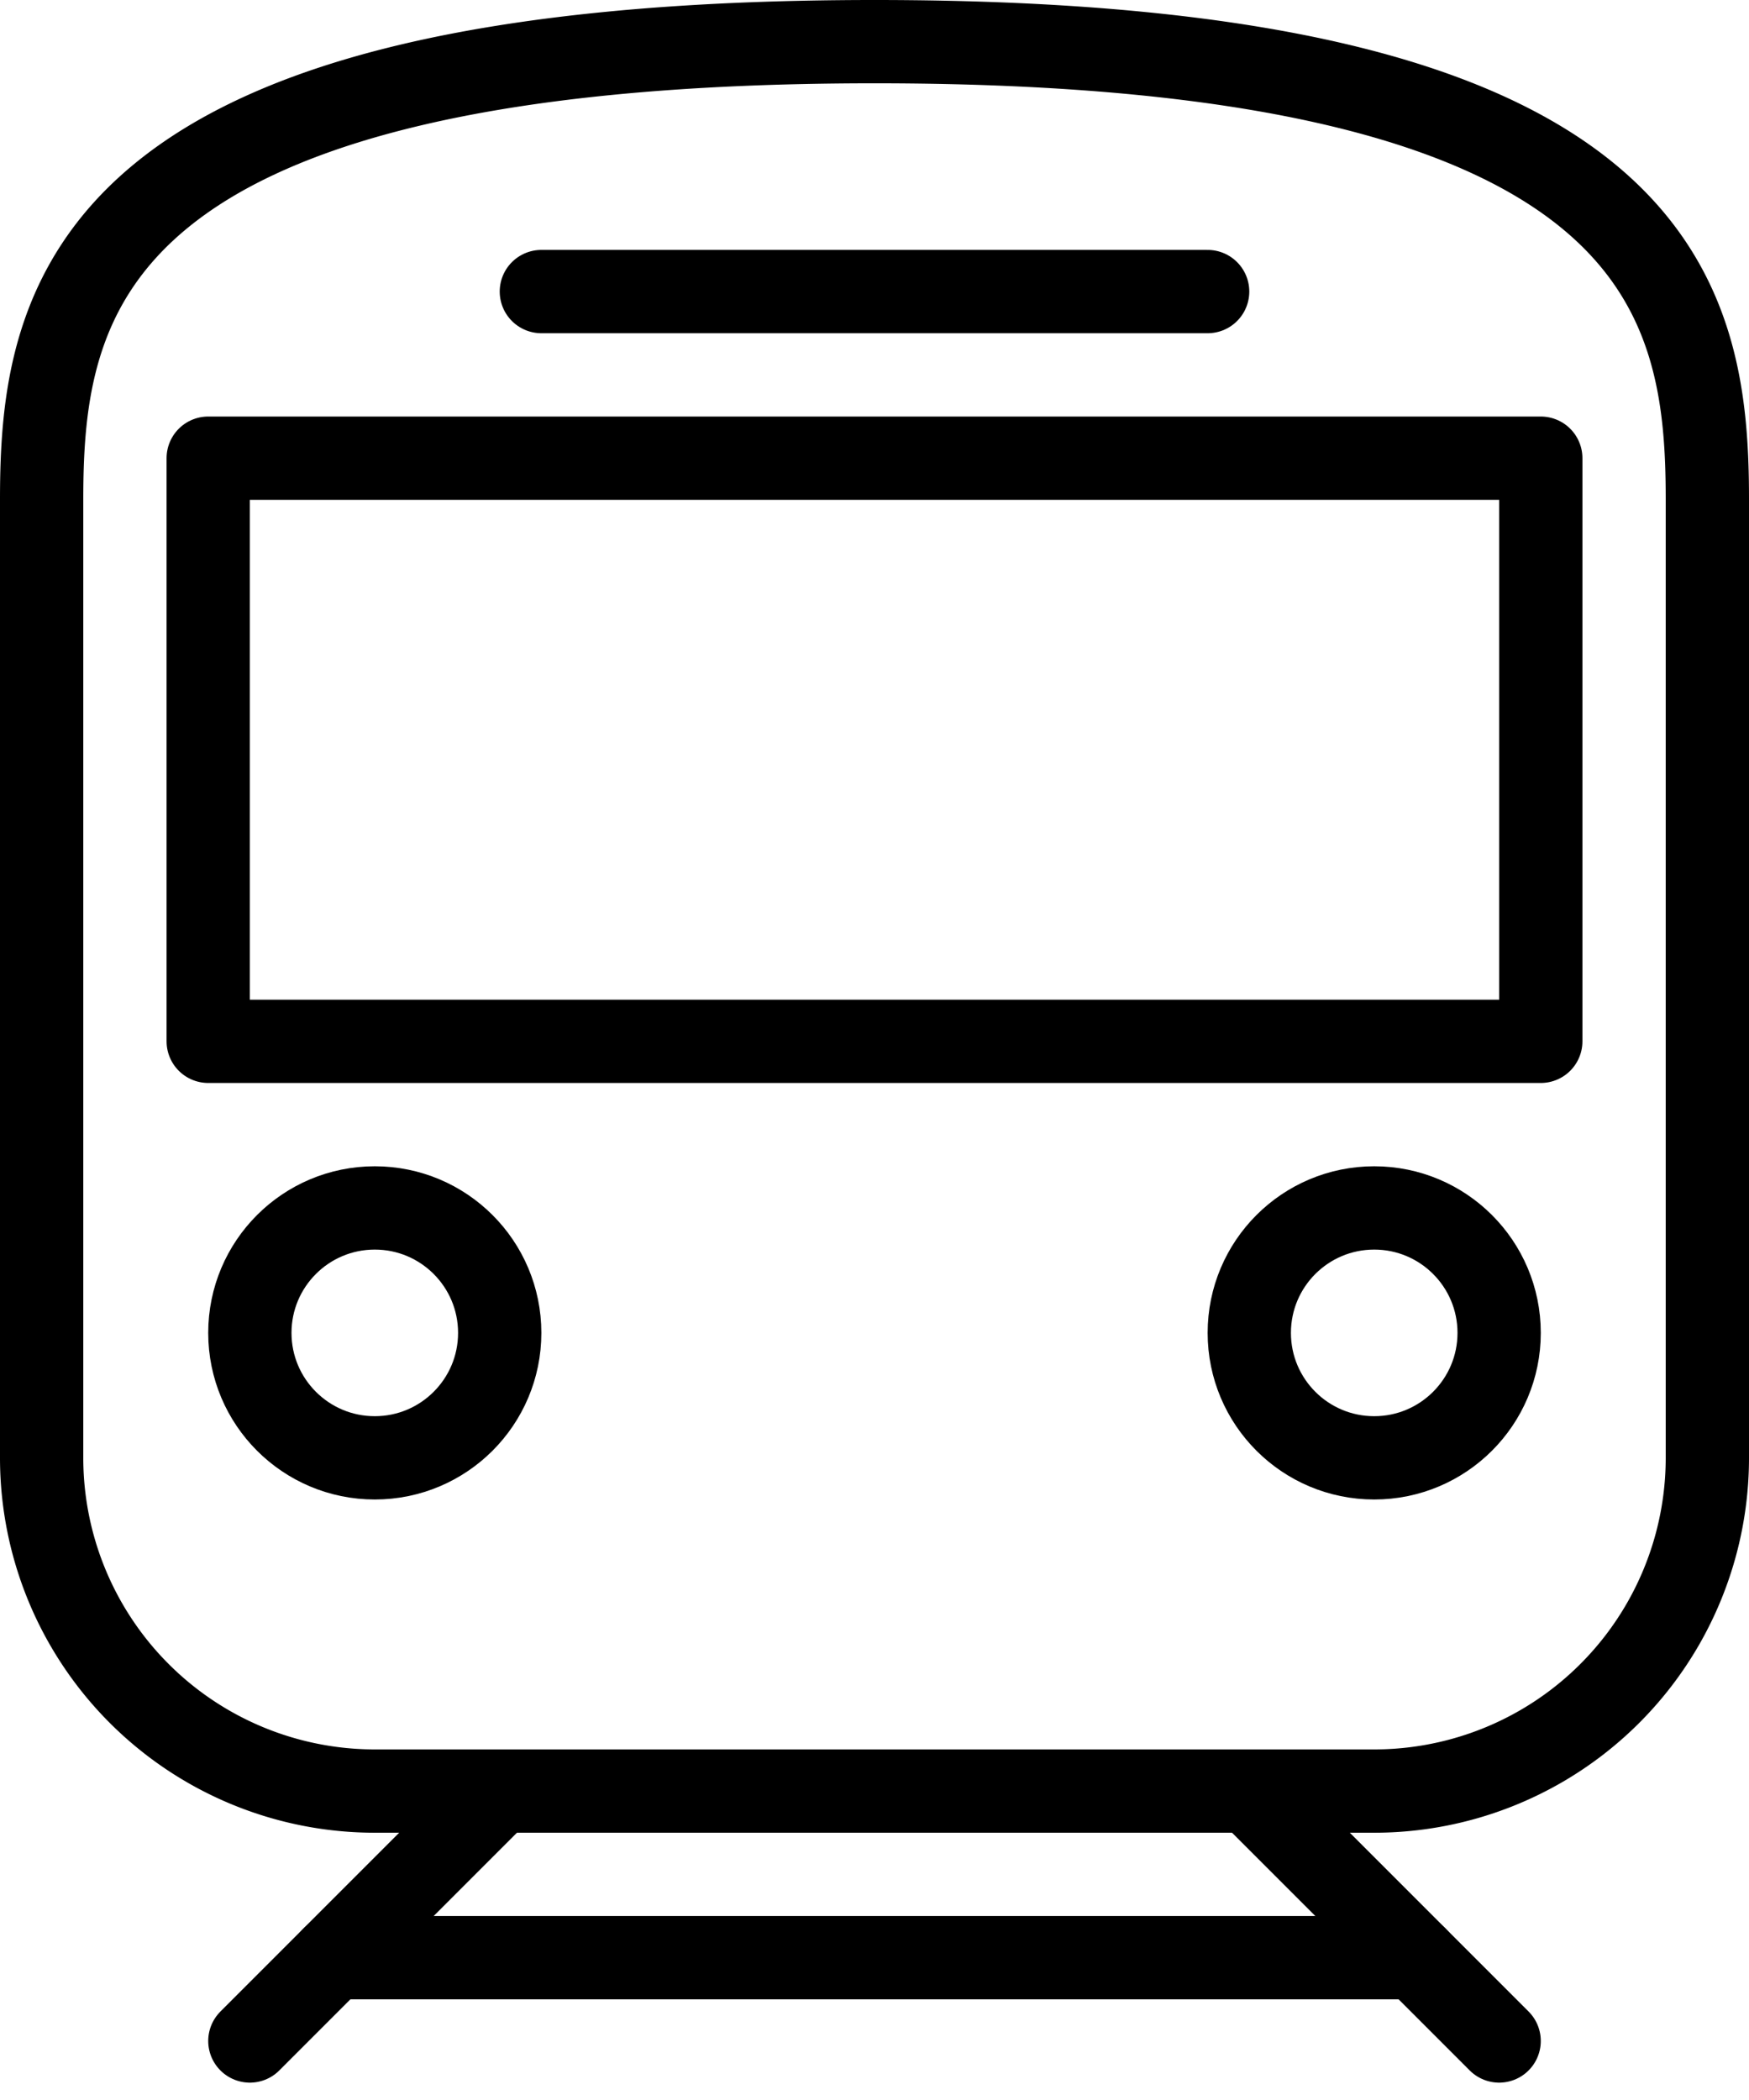
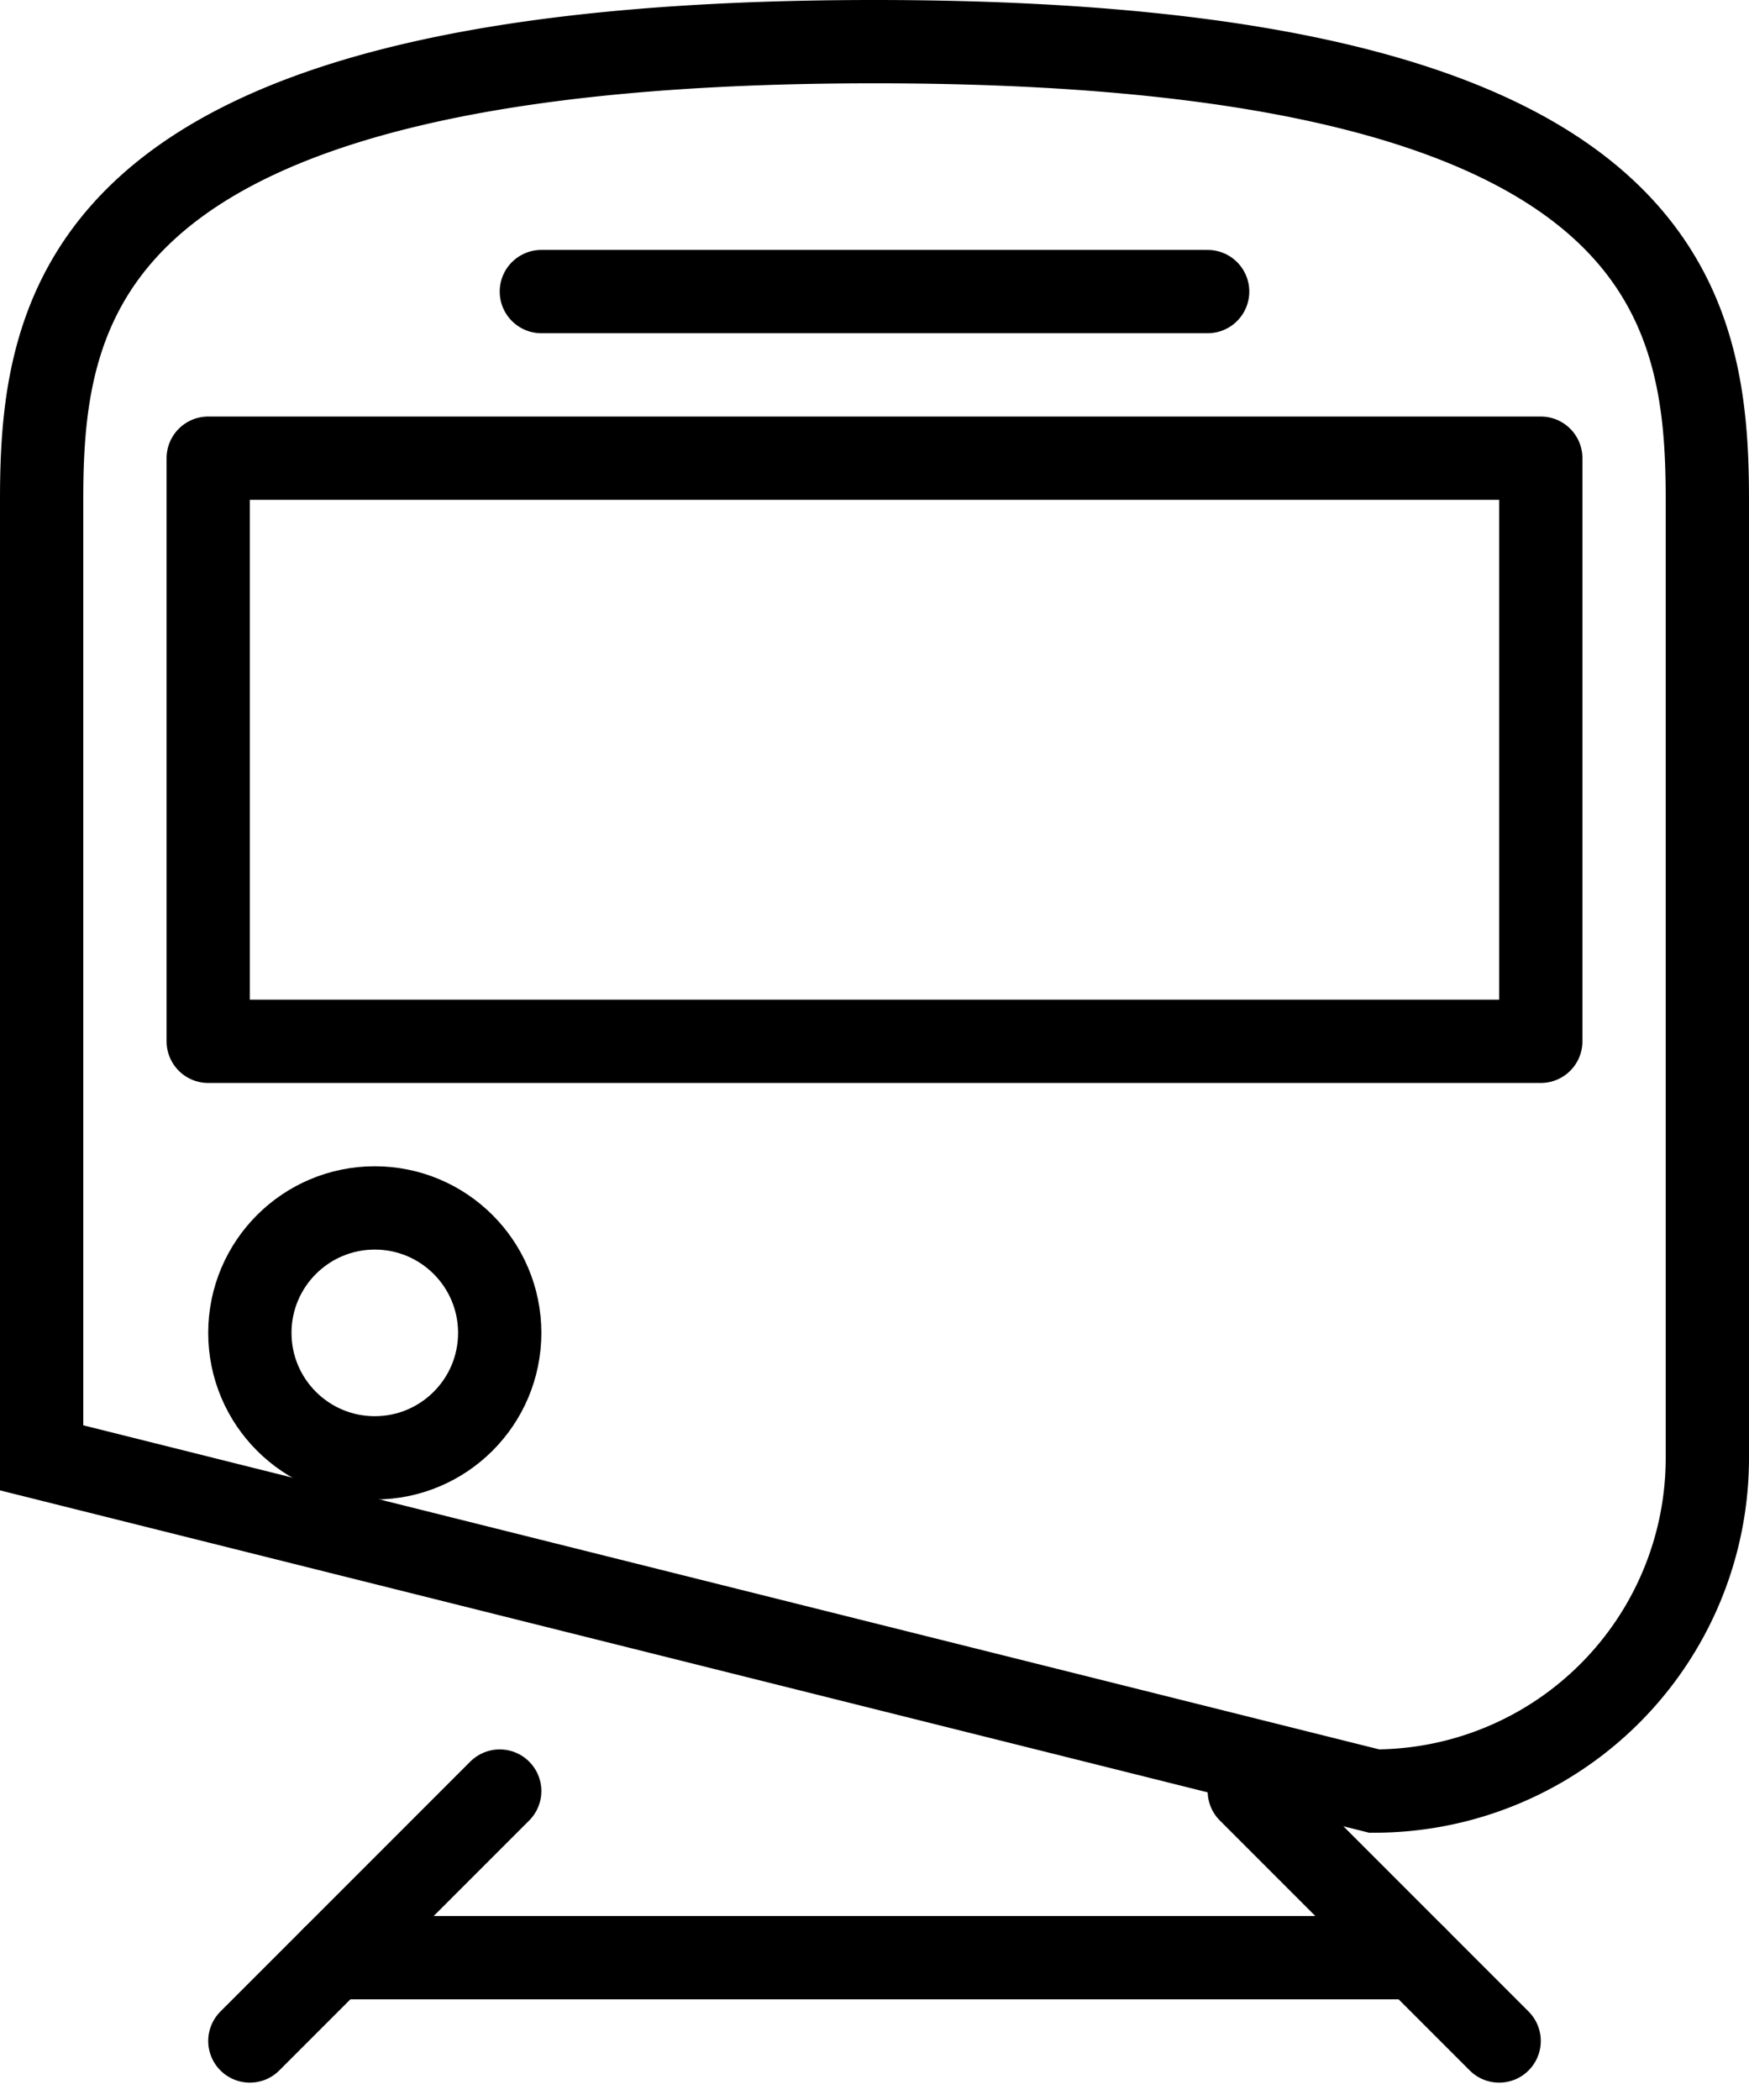
<svg xmlns="http://www.w3.org/2000/svg" width="42" height="50.414" viewBox="0 0 42 50.414">
  <defs>
    <style>
      .cls-1, .cls-2, .cls-3 {
        fill: none;
        stroke: #000;
        stroke-width: 2px;
      }

      .cls-1, .cls-2 {
        stroke-miterlimit: 10;
      }

      .cls-2, .cls-3 {
        stroke-linecap: round;
      }

      .cls-3 {
        stroke-linejoin: round;
      }
    </style>
  </defs>
  <g id="グループ_67" data-name="グループ 67" transform="translate(-284 -76)">
-     <path id="パス_52" data-name="パス 52" class="cls-1" d="M317,119a8,8,0,0,0,8-8V88c0-4.812-1-11-20-11s-20,6.188-20,11v23a8,8,0,0,0,8,8Z" />
+     <path id="パス_52" data-name="パス 52" class="cls-1" d="M317,119a8,8,0,0,0,8-8V88c0-4.812-1-11-20-11s-20,6.188-20,11v23Z" />
    <circle id="楕円形_10" data-name="楕円形 10" class="cls-1" cx="3" cy="3" r="3" transform="translate(290 105)" />
-     <circle id="楕円形_11" data-name="楕円形 11" class="cls-1" cx="3" cy="3" r="3" transform="translate(314 105)" />
    <line id="線_149" data-name="線 149" class="cls-2" x1="6" y2="6" transform="translate(290 119)" />
    <line id="線_150" data-name="線 150" class="cls-2" x2="6" y2="6" transform="translate(314 119)" />
    <rect id="長方形_42" data-name="長方形 42" class="cls-3" width="32" height="14" transform="translate(289 87)" />
    <line id="線_151" data-name="線 151" class="cls-3" x2="16" transform="translate(297 83)" />
    <line id="線_152" data-name="線 152" class="cls-3" x2="26" transform="translate(292 123)" />
  </g>
</svg>